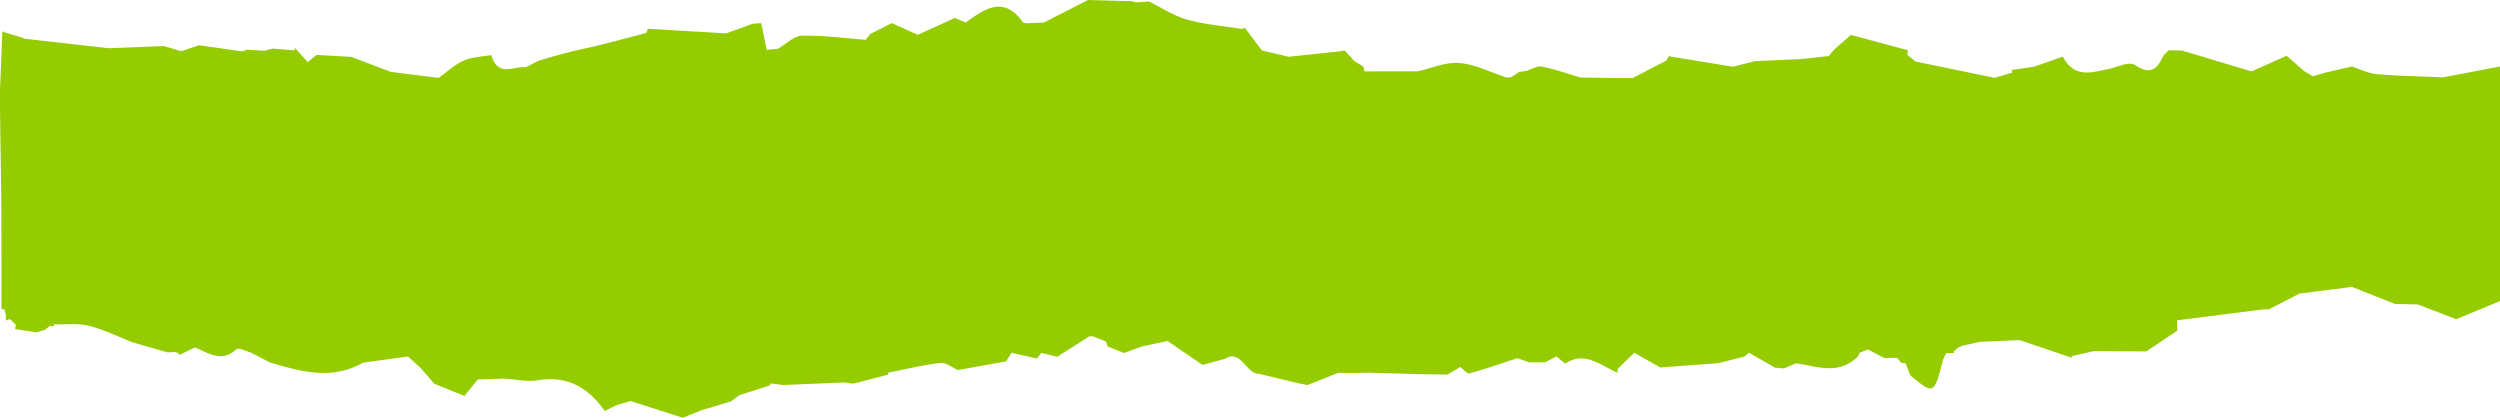
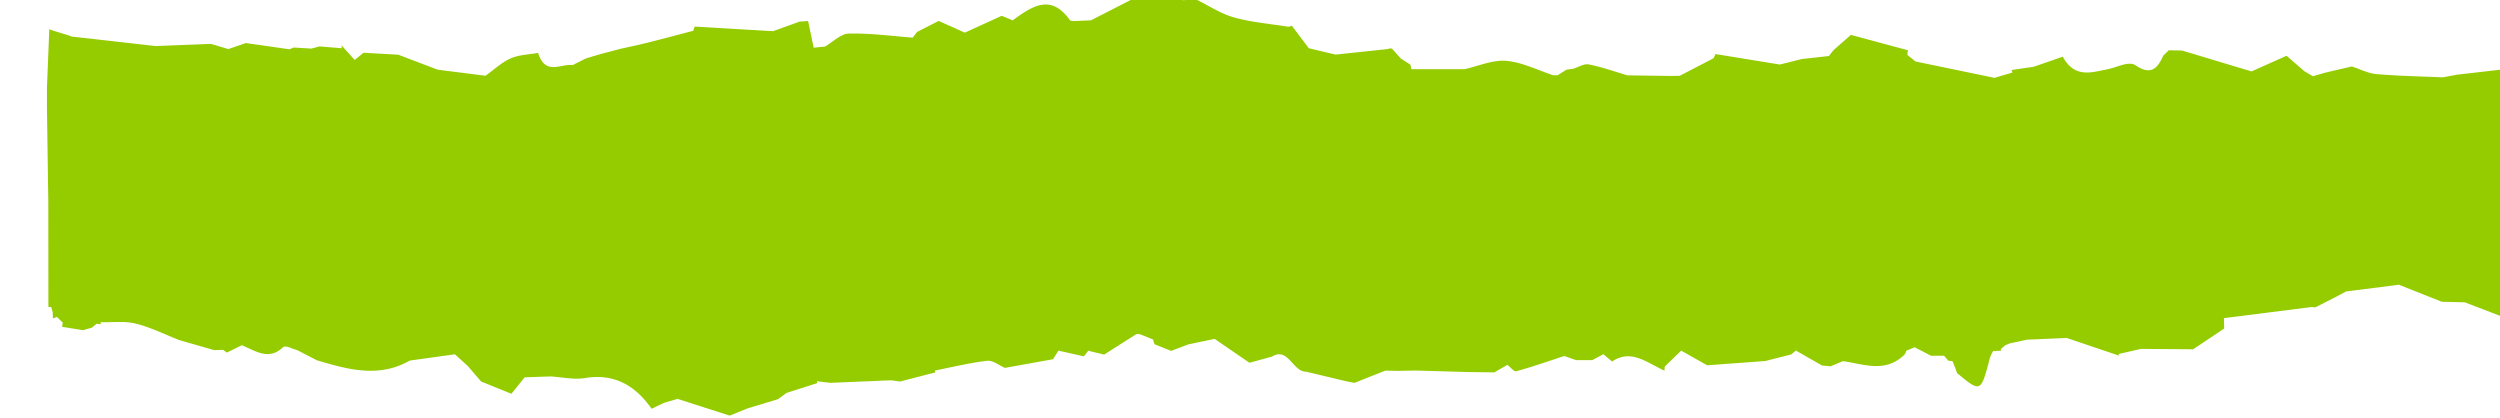
<svg xmlns="http://www.w3.org/2000/svg" width="763" height="127.5" viewBox="0 0 763 127.5">
  <defs>
    <style>.a{fill:#94CC00;}</style>
  </defs>
-   <path class="a" d="M8108.747,4952.776h0l-4.39.819c-6.743-.3-13.5-.409-20.225-.988-2.546-.219-5.034-1.521-7.548-2.329q-3.98.921-7.963,1.847l-3.914,1.132-2.585-1.509,0,0-5.458-4.742-10.69,4.781-21.249-6.387-4-.064-1.687,1.629c-2.021,4.611-4.246,5.773-8.479,2.949-2.091-1.4-5.687.7-8.6,1.222-4.942.994-10.026,2.755-13.584-3.841l-8.883,3.07-6.814,1a.988.988,0,0,1,.257.79q-2.712.793-5.425,1.588-12.048-2.5-24.1-4.99l-2.409-1.955a3.382,3.382,0,0,1,.139-1.461l-17.428-4.7q-2.69,2.355-5.378,4.709l-1.336,1.739-8.307.921q-7.162.328-14.323.66l-6.664,1.676-19.662-3.2a8.822,8.822,0,0,1-.624,1.308l-10.292,5.336-2.659.042-13.3-.185c-3.92-1.153-7.808-2.549-11.777-3.331-1.488-.293-3.158.838-4.748,1.319l-2.092.287-2.669,1.7-1.331.005c-4.789-1.558-9.529-3.994-14.38-4.405-4.162-.354-8.45,1.608-12.683,2.545l-16.277.007q-.114-.7-.266-1.393l-2.9-1.842h0l-2.735-3.048-.648-.064-.629.2-15.951,1.686-8.149-1.94-5.188-6.883a2.222,2.222,0,0,1-1.159.309c-5.508-.892-11.1-1.323-16.5-2.83-4-1.116-7.755-3.631-11.618-5.522l-3.966.275-1.333-.389-5.237-.121-8.079-.217-13.415,6.858-5.2.231c-.424-.1-1.021-.007-1.247-.325-5.858-8.216-11.643-4.089-17.433.107q-1.674-.7-3.345-1.393-5.626,2.573-11.259,5.139l-7.992-3.569-6.569,3.347-1.348,1.743c-6.5-.484-13.006-1.389-19.5-1.235-2.445.058-4.854,2.573-7.279,3.968l-3.449.338q-.849-4.077-1.7-8.153l-2.638.2-4.031,1.469-4.031,1.452q-11.95-.7-23.9-1.409c-.158.427-.313.858-.464,1.287-4.644,1.214-9.282,2.459-13.934,3.628-2.711.68-5.445,1.238-8.168,1.85l-6.658,1.765-4.051,1.219-3.95,2c-3.7-.473-8.364,3.319-10.579-3.711-2.8.512-5.75.526-8.374,1.675-2.718,1.19-5.125,3.483-7.668,5.292l-14.585-1.839-12.054-4.586-10.6-.587-2.706,2.183-4-4.44a4.381,4.381,0,0,0,.071.88l-6.8-.563-2.489.666q-2.681-.163-5.361-.33l-1.364.538q-6.623-.954-13.248-1.9l-5.364,1.841-5.29-1.585-16.9.662-19.047-2.16q-3.275-.361-6.551-.722c-1.8-.755-5.048-1.51-6.853-2.264l-.721,17.951v5.976l.419,28.766.025,28.9h-.025l.025.091v3.056l.889.117.445,1.584q.018.906.038,1.811a11.667,11.667,0,0,0,1.229-.451l1.789,1.773a12.425,12.425,0,0,0-.189,1.263l6.373,1.026,2.692-.77,1.442-1.18,1.347.1-.16-.591c3.6.1,7.294-.417,10.769.437,4.531,1.114,8.887,3.309,13.317,5.038l10.661,3.065,2.664-.1q.582.416,1.163.834l4.545-2.229c4.125,1.6,8.1,4.815,12.58.623.811-.759,2.893.53,4.389.873q2.947,1.531,5.9,3.062c9.475,2.837,18.946,5.51,28.438.1l13.737-1.9,3.952,3.58q2.024,2.356,4.047,4.714l9.253,3.751,4.048-5.023,7.924-.272c3.493.208,7.057,1.069,10.464.5,8.291-1.389,14.973,1.656,20.356,9.374l3.856-1.847,4.069-1.175,15.909,5.11,5.4-2.19,9.317-2.82,2.644-1.928,9.408-3-.153-.548q2.065.237,4.129.479l18.484-.775,2.76.375q5.392-1.392,10.783-2.788l-.178-.556c5.331-1.048,10.64-2.36,16-2.989,1.728-.2,3.595,1.4,5.4,2.17l14.691-2.644,1.643-2.616,7.765,1.737q.669-.856,1.335-1.713l4.853,1.18q4.882-3.107,9.765-6.213l.637-.085.634.118,3.909,1.569a7.512,7.512,0,0,0,.452,1.459l5.034,2.019,5.279-1.983,8-1.684q5.323,3.653,10.647,7.3l-2.182-4.647c.746,1.589,1.465,3.122,2.181,4.645q3.454-.949,6.907-1.893c4.792-3.032,6.4,4.7,10.327,4.6l12.126,2.9,2.666.528,9.417-3.732,3.864.066,5.436-.1,15.943.457,8.053.105,3.969-2.3c.926.689,1.991,2.15,2.755,1.942,4.911-1.343,9.755-3.051,14.619-4.639l3.614,1.265a9.259,9.259,0,0,0,.463-1.1,9.259,9.259,0,0,1-.463,1.1l4.89,0q1.716-.9,3.423-1.809l2.663,2.222c5.9-4,10.813.525,15.99,2.782a10.84,10.84,0,0,1,.09-1.248l5.01-4.858,7.912,4.476,17.707-1.294,7.965-2.021q.7-.592,1.409-1.181l7.971,4.557,2.662.246,3.721-1.572h0c6.329.88,12.785,3.71,18.687-1.859a2.591,2.591,0,0,0,.642-1.3l2.568-1.081q2.51,1.3,5.02,2.607l3.962-.024,1.309,1.537a5.559,5.559,0,0,1,1.3.178l1.4,3.619c7.208,5.955,7.2,5.95,9.98-4.655a11.966,11.966,0,0,1,.992-2.1l-.331-.387c-.365.113-.731.227-1.1.342q.549-.173,1.1-.342l.33.386,2.462-.1-.159-.473q.737-.628,1.477-1.254a12.206,12.206,0,0,0,1.263-.5q2.636-.567,5.274-1.138l12.106-.533q8,2.7,16,5.4l-.151-.5,6.822-1.557,15.948.114,9.471-6.332q-.042-1.583-.084-3.167l26.618-3.38,1.342.066,6.617-3.381q1.342-.725,2.683-1.449l3.936-.5.064.067.084-.086,10.475-1.331,1.55-.222,13.159,5.221,6.98.154,11.714,4.493,13.37-5.52v-71.6Zm-511-.853h0l-6.646,1.685Zm-203.426-4.875h0l-.666.017Zm371.474,80.7h0l2.7-.052Z" transform="translate(-7358.806 -4929.988)" />
+   <path class="a" d="M8108.747,4952.776h0l-4.39.819c-6.743-.3-13.5-.409-20.225-.988-2.546-.219-5.034-1.521-7.548-2.329q-3.98.921-7.963,1.847l-3.914,1.132-2.585-1.509,0,0-5.458-4.742-10.69,4.781-21.249-6.387-4-.064-1.687,1.629c-2.021,4.611-4.246,5.773-8.479,2.949-2.091-1.4-5.687.7-8.6,1.222-4.942.994-10.026,2.755-13.584-3.841l-8.883,3.07-6.814,1a.988.988,0,0,1,.257.79q-2.712.793-5.425,1.588-12.048-2.5-24.1-4.99l-2.409-1.955a3.382,3.382,0,0,1,.139-1.461l-17.428-4.7q-2.69,2.355-5.378,4.709l-1.336,1.739-8.307.921l-6.664,1.676-19.662-3.2a8.822,8.822,0,0,1-.624,1.308l-10.292,5.336-2.659.042-13.3-.185c-3.92-1.153-7.808-2.549-11.777-3.331-1.488-.293-3.158.838-4.748,1.319l-2.092.287-2.669,1.7-1.331.005c-4.789-1.558-9.529-3.994-14.38-4.405-4.162-.354-8.45,1.608-12.683,2.545l-16.277.007q-.114-.7-.266-1.393l-2.9-1.842h0l-2.735-3.048-.648-.064-.629.2-15.951,1.686-8.149-1.94-5.188-6.883a2.222,2.222,0,0,1-1.159.309c-5.508-.892-11.1-1.323-16.5-2.83-4-1.116-7.755-3.631-11.618-5.522l-3.966.275-1.333-.389-5.237-.121-8.079-.217-13.415,6.858-5.2.231c-.424-.1-1.021-.007-1.247-.325-5.858-8.216-11.643-4.089-17.433.107q-1.674-.7-3.345-1.393-5.626,2.573-11.259,5.139l-7.992-3.569-6.569,3.347-1.348,1.743c-6.5-.484-13.006-1.389-19.5-1.235-2.445.058-4.854,2.573-7.279,3.968l-3.449.338q-.849-4.077-1.7-8.153l-2.638.2-4.031,1.469-4.031,1.452q-11.95-.7-23.9-1.409c-.158.427-.313.858-.464,1.287-4.644,1.214-9.282,2.459-13.934,3.628-2.711.68-5.445,1.238-8.168,1.85l-6.658,1.765-4.051,1.219-3.95,2c-3.7-.473-8.364,3.319-10.579-3.711-2.8.512-5.75.526-8.374,1.675-2.718,1.19-5.125,3.483-7.668,5.292l-14.585-1.839-12.054-4.586-10.6-.587-2.706,2.183-4-4.44a4.381,4.381,0,0,0,.071.88l-6.8-.563-2.489.666q-2.681-.163-5.361-.33l-1.364.538q-6.623-.954-13.248-1.9l-5.364,1.841-5.29-1.585-16.9.662-19.047-2.16q-3.275-.361-6.551-.722c-1.8-.755-5.048-1.51-6.853-2.264l-.721,17.951v5.976l.419,28.766.025,28.9h-.025l.025.091v3.056l.889.117.445,1.584q.018.906.038,1.811a11.667,11.667,0,0,0,1.229-.451l1.789,1.773a12.425,12.425,0,0,0-.189,1.263l6.373,1.026,2.692-.77,1.442-1.18,1.347.1-.16-.591c3.6.1,7.294-.417,10.769.437,4.531,1.114,8.887,3.309,13.317,5.038l10.661,3.065,2.664-.1q.582.416,1.163.834l4.545-2.229c4.125,1.6,8.1,4.815,12.58.623.811-.759,2.893.53,4.389.873q2.947,1.531,5.9,3.062c9.475,2.837,18.946,5.51,28.438.1l13.737-1.9,3.952,3.58q2.024,2.356,4.047,4.714l9.253,3.751,4.048-5.023,7.924-.272c3.493.208,7.057,1.069,10.464.5,8.291-1.389,14.973,1.656,20.356,9.374l3.856-1.847,4.069-1.175,15.909,5.11,5.4-2.19,9.317-2.82,2.644-1.928,9.408-3-.153-.548q2.065.237,4.129.479l18.484-.775,2.76.375q5.392-1.392,10.783-2.788l-.178-.556c5.331-1.048,10.64-2.36,16-2.989,1.728-.2,3.595,1.4,5.4,2.17l14.691-2.644,1.643-2.616,7.765,1.737q.669-.856,1.335-1.713l4.853,1.18q4.882-3.107,9.765-6.213l.637-.085.634.118,3.909,1.569a7.512,7.512,0,0,0,.452,1.459l5.034,2.019,5.279-1.983,8-1.684q5.323,3.653,10.647,7.3l-2.182-4.647c.746,1.589,1.465,3.122,2.181,4.645q3.454-.949,6.907-1.893c4.792-3.032,6.4,4.7,10.327,4.6l12.126,2.9,2.666.528,9.417-3.732,3.864.066,5.436-.1,15.943.457,8.053.105,3.969-2.3c.926.689,1.991,2.15,2.755,1.942,4.911-1.343,9.755-3.051,14.619-4.639l3.614,1.265a9.259,9.259,0,0,0,.463-1.1,9.259,9.259,0,0,1-.463,1.1l4.89,0q1.716-.9,3.423-1.809l2.663,2.222c5.9-4,10.813.525,15.99,2.782a10.84,10.84,0,0,1,.09-1.248l5.01-4.858,7.912,4.476,17.707-1.294,7.965-2.021q.7-.592,1.409-1.181l7.971,4.557,2.662.246,3.721-1.572h0c6.329.88,12.785,3.71,18.687-1.859a2.591,2.591,0,0,0,.642-1.3l2.568-1.081q2.51,1.3,5.02,2.607l3.962-.024,1.309,1.537a5.559,5.559,0,0,1,1.3.178l1.4,3.619c7.208,5.955,7.2,5.95,9.98-4.655a11.966,11.966,0,0,1,.992-2.1l-.331-.387c-.365.113-.731.227-1.1.342q.549-.173,1.1-.342l.33.386,2.462-.1-.159-.473q.737-.628,1.477-1.254a12.206,12.206,0,0,0,1.263-.5q2.636-.567,5.274-1.138l12.106-.533q8,2.7,16,5.4l-.151-.5,6.822-1.557,15.948.114,9.471-6.332q-.042-1.583-.084-3.167l26.618-3.38,1.342.066,6.617-3.381q1.342-.725,2.683-1.449l3.936-.5.064.067.084-.086,10.475-1.331,1.55-.222,13.159,5.221,6.98.154,11.714,4.493,13.37-5.52v-71.6Zm-511-.853h0l-6.646,1.685Zm-203.426-4.875h0l-.666.017Zm371.474,80.7h0l2.7-.052Z" transform="translate(-7358.806 -4929.988)" />
</svg>